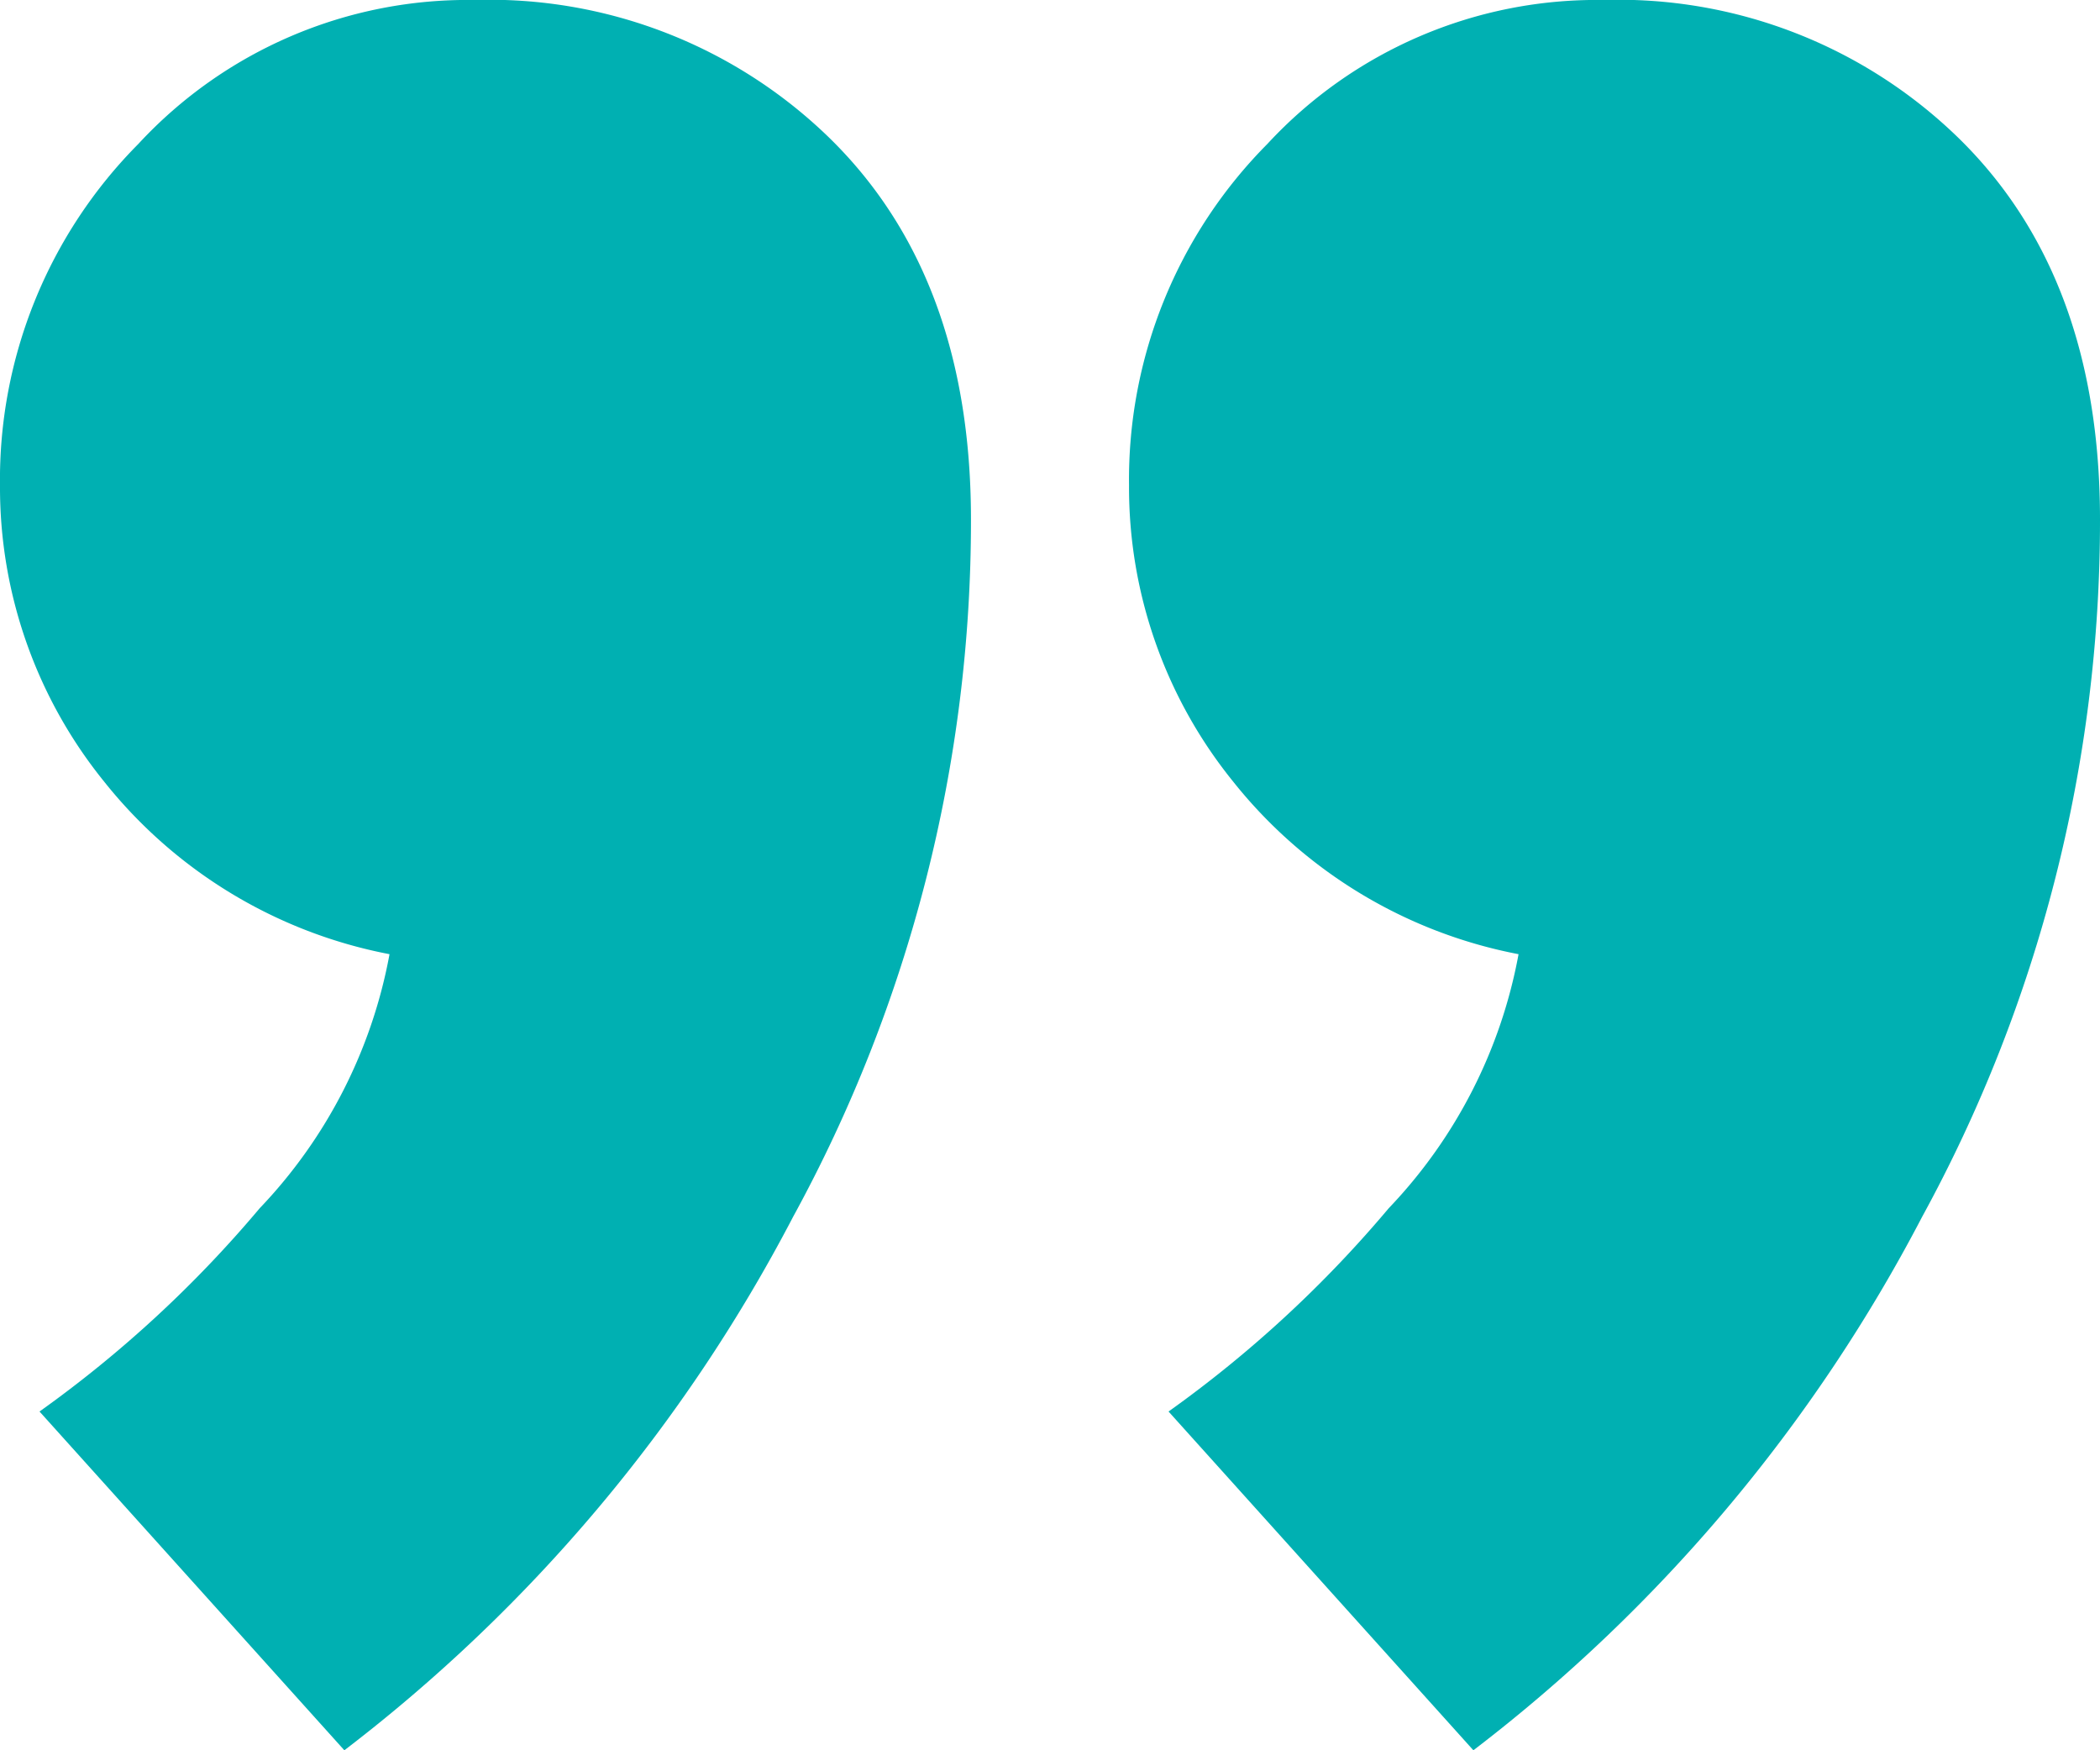
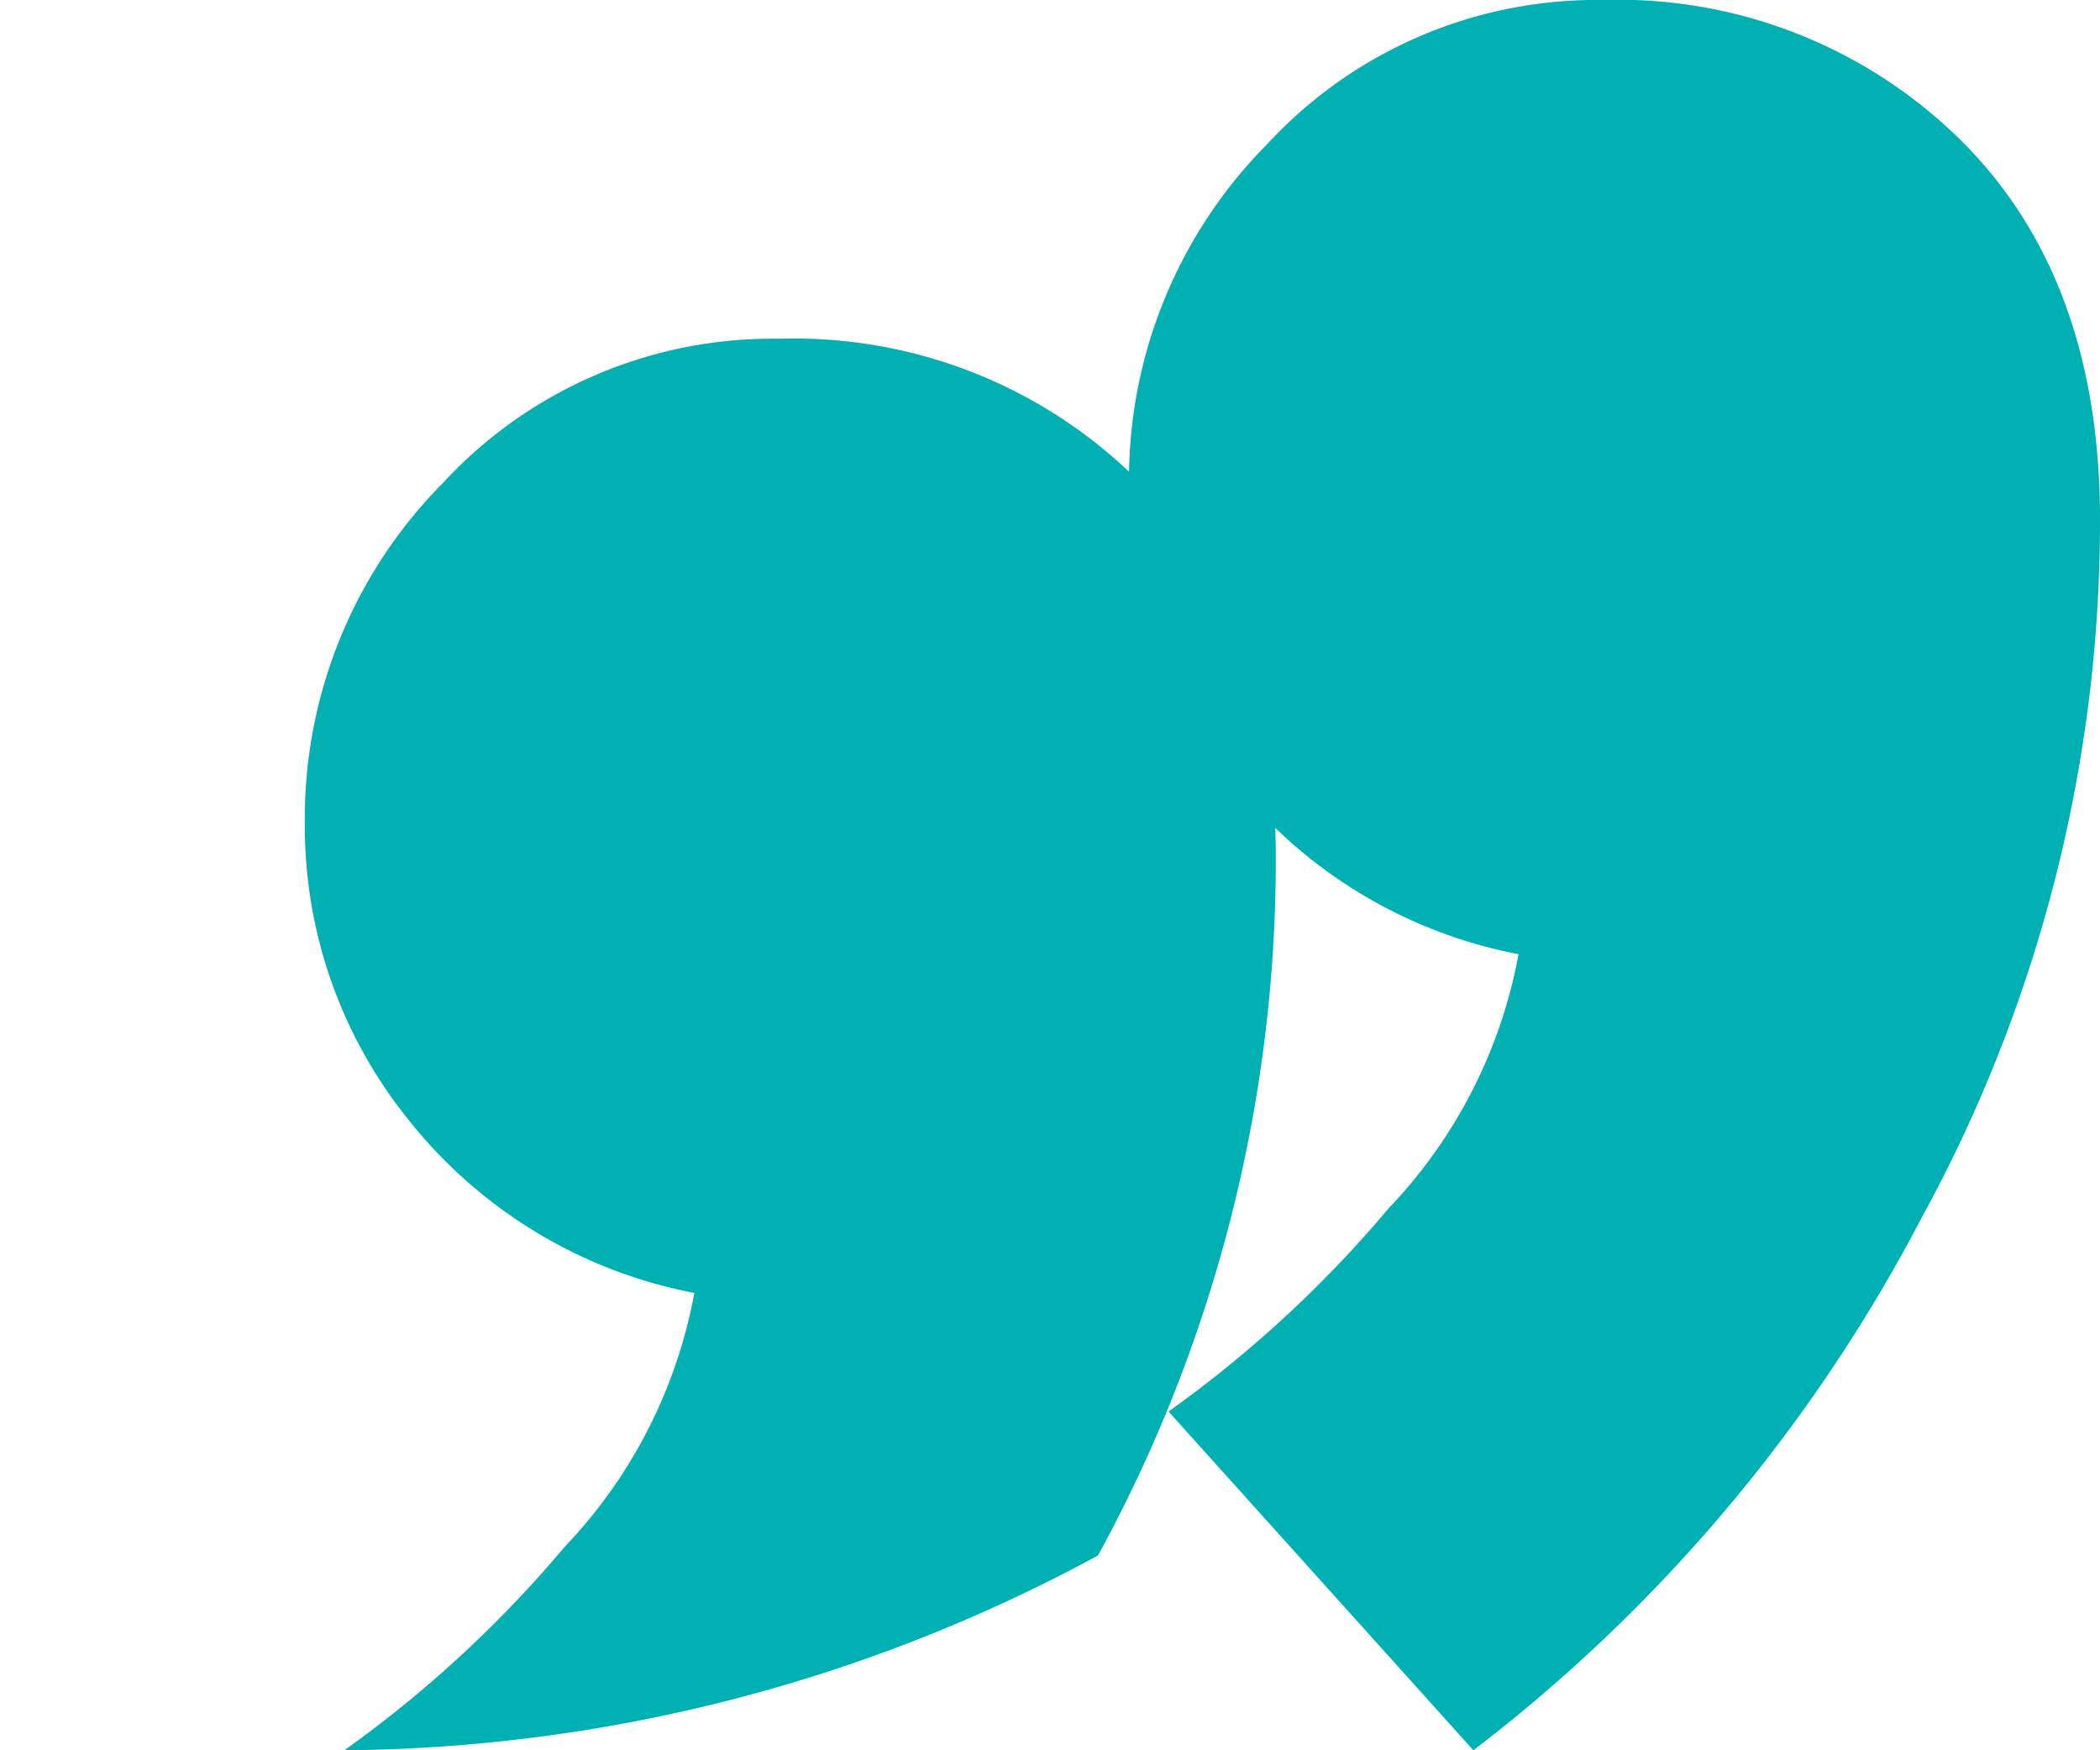
<svg xmlns="http://www.w3.org/2000/svg" width="52.08" height="43.4" viewBox="0 0 52.08 43.4">
-   <path d="M32.62-67.48a29.535,29.535,0,0,0,5.46-5.04,12.348,12.348,0,0,0,3.22-6.3,11.907,11.907,0,0,1-7.07-4.27,11.588,11.588,0,0,1-2.59-7.35,11.81,11.81,0,0,1,3.43-8.47,11.12,11.12,0,0,1,8.33-3.57,12.087,12.087,0,0,1,8.82,3.43q3.5,3.43,3.5,9.45a35.953,35.953,0,0,1-4.41,17.29A39.824,39.824,0,0,1,40.18-59.08Zm-28,0a29.535,29.535,0,0,0,5.46-5.04,12.348,12.348,0,0,0,3.22-6.3,11.907,11.907,0,0,1-7.07-4.27,11.588,11.588,0,0,1-2.59-7.35,11.81,11.81,0,0,1,3.43-8.47,11.12,11.12,0,0,1,8.33-3.57,12.087,12.087,0,0,1,8.82,3.43q3.5,3.43,3.5,9.45a35.953,35.953,0,0,1-4.41,17.29A39.824,39.824,0,0,1,12.18-59.08Z" transform="translate(-3.64 102.48)" fill="#00b0b2" />
+   <path d="M32.62-67.48a29.535,29.535,0,0,0,5.46-5.04,12.348,12.348,0,0,0,3.22-6.3,11.907,11.907,0,0,1-7.07-4.27,11.588,11.588,0,0,1-2.59-7.35,11.81,11.81,0,0,1,3.43-8.47,11.12,11.12,0,0,1,8.33-3.57,12.087,12.087,0,0,1,8.82,3.43q3.5,3.43,3.5,9.45a35.953,35.953,0,0,1-4.41,17.29A39.824,39.824,0,0,1,40.18-59.08m-28,0a29.535,29.535,0,0,0,5.46-5.04,12.348,12.348,0,0,0,3.22-6.3,11.907,11.907,0,0,1-7.07-4.27,11.588,11.588,0,0,1-2.59-7.35,11.81,11.81,0,0,1,3.43-8.47,11.12,11.12,0,0,1,8.33-3.57,12.087,12.087,0,0,1,8.82,3.43q3.5,3.43,3.5,9.45a35.953,35.953,0,0,1-4.41,17.29A39.824,39.824,0,0,1,12.18-59.08Z" transform="translate(-3.64 102.48)" fill="#00b0b2" />
</svg>